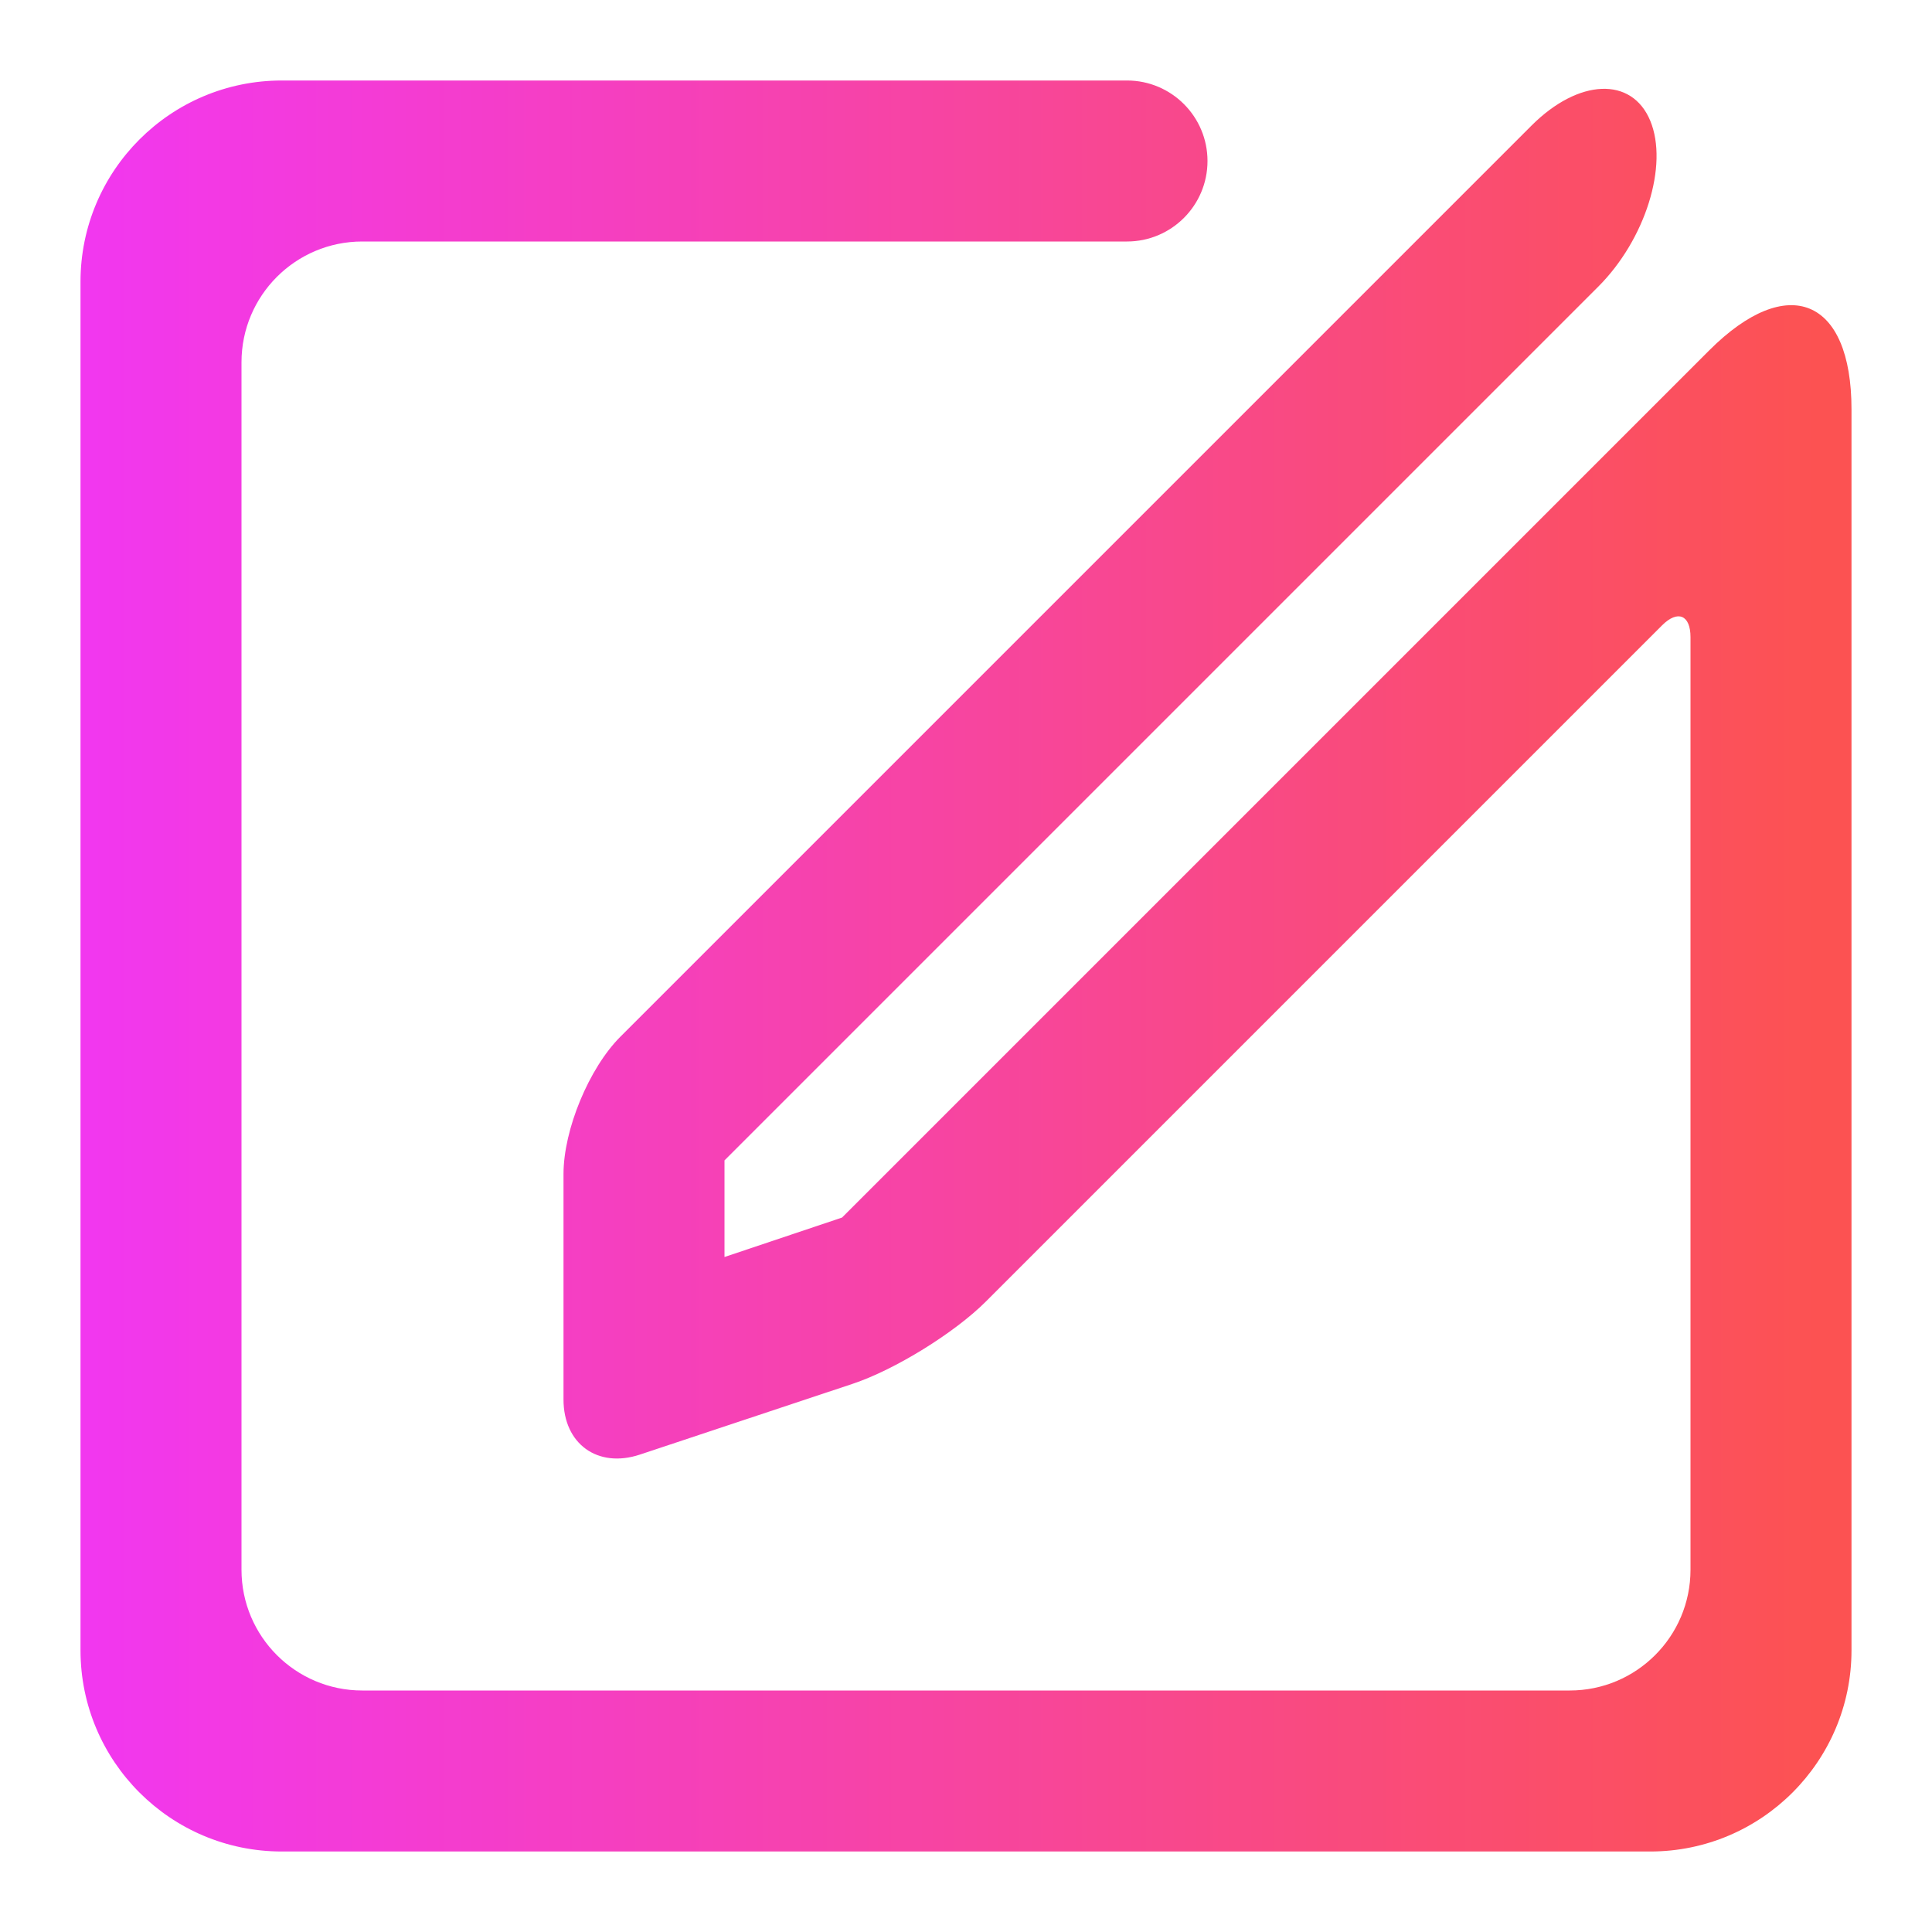
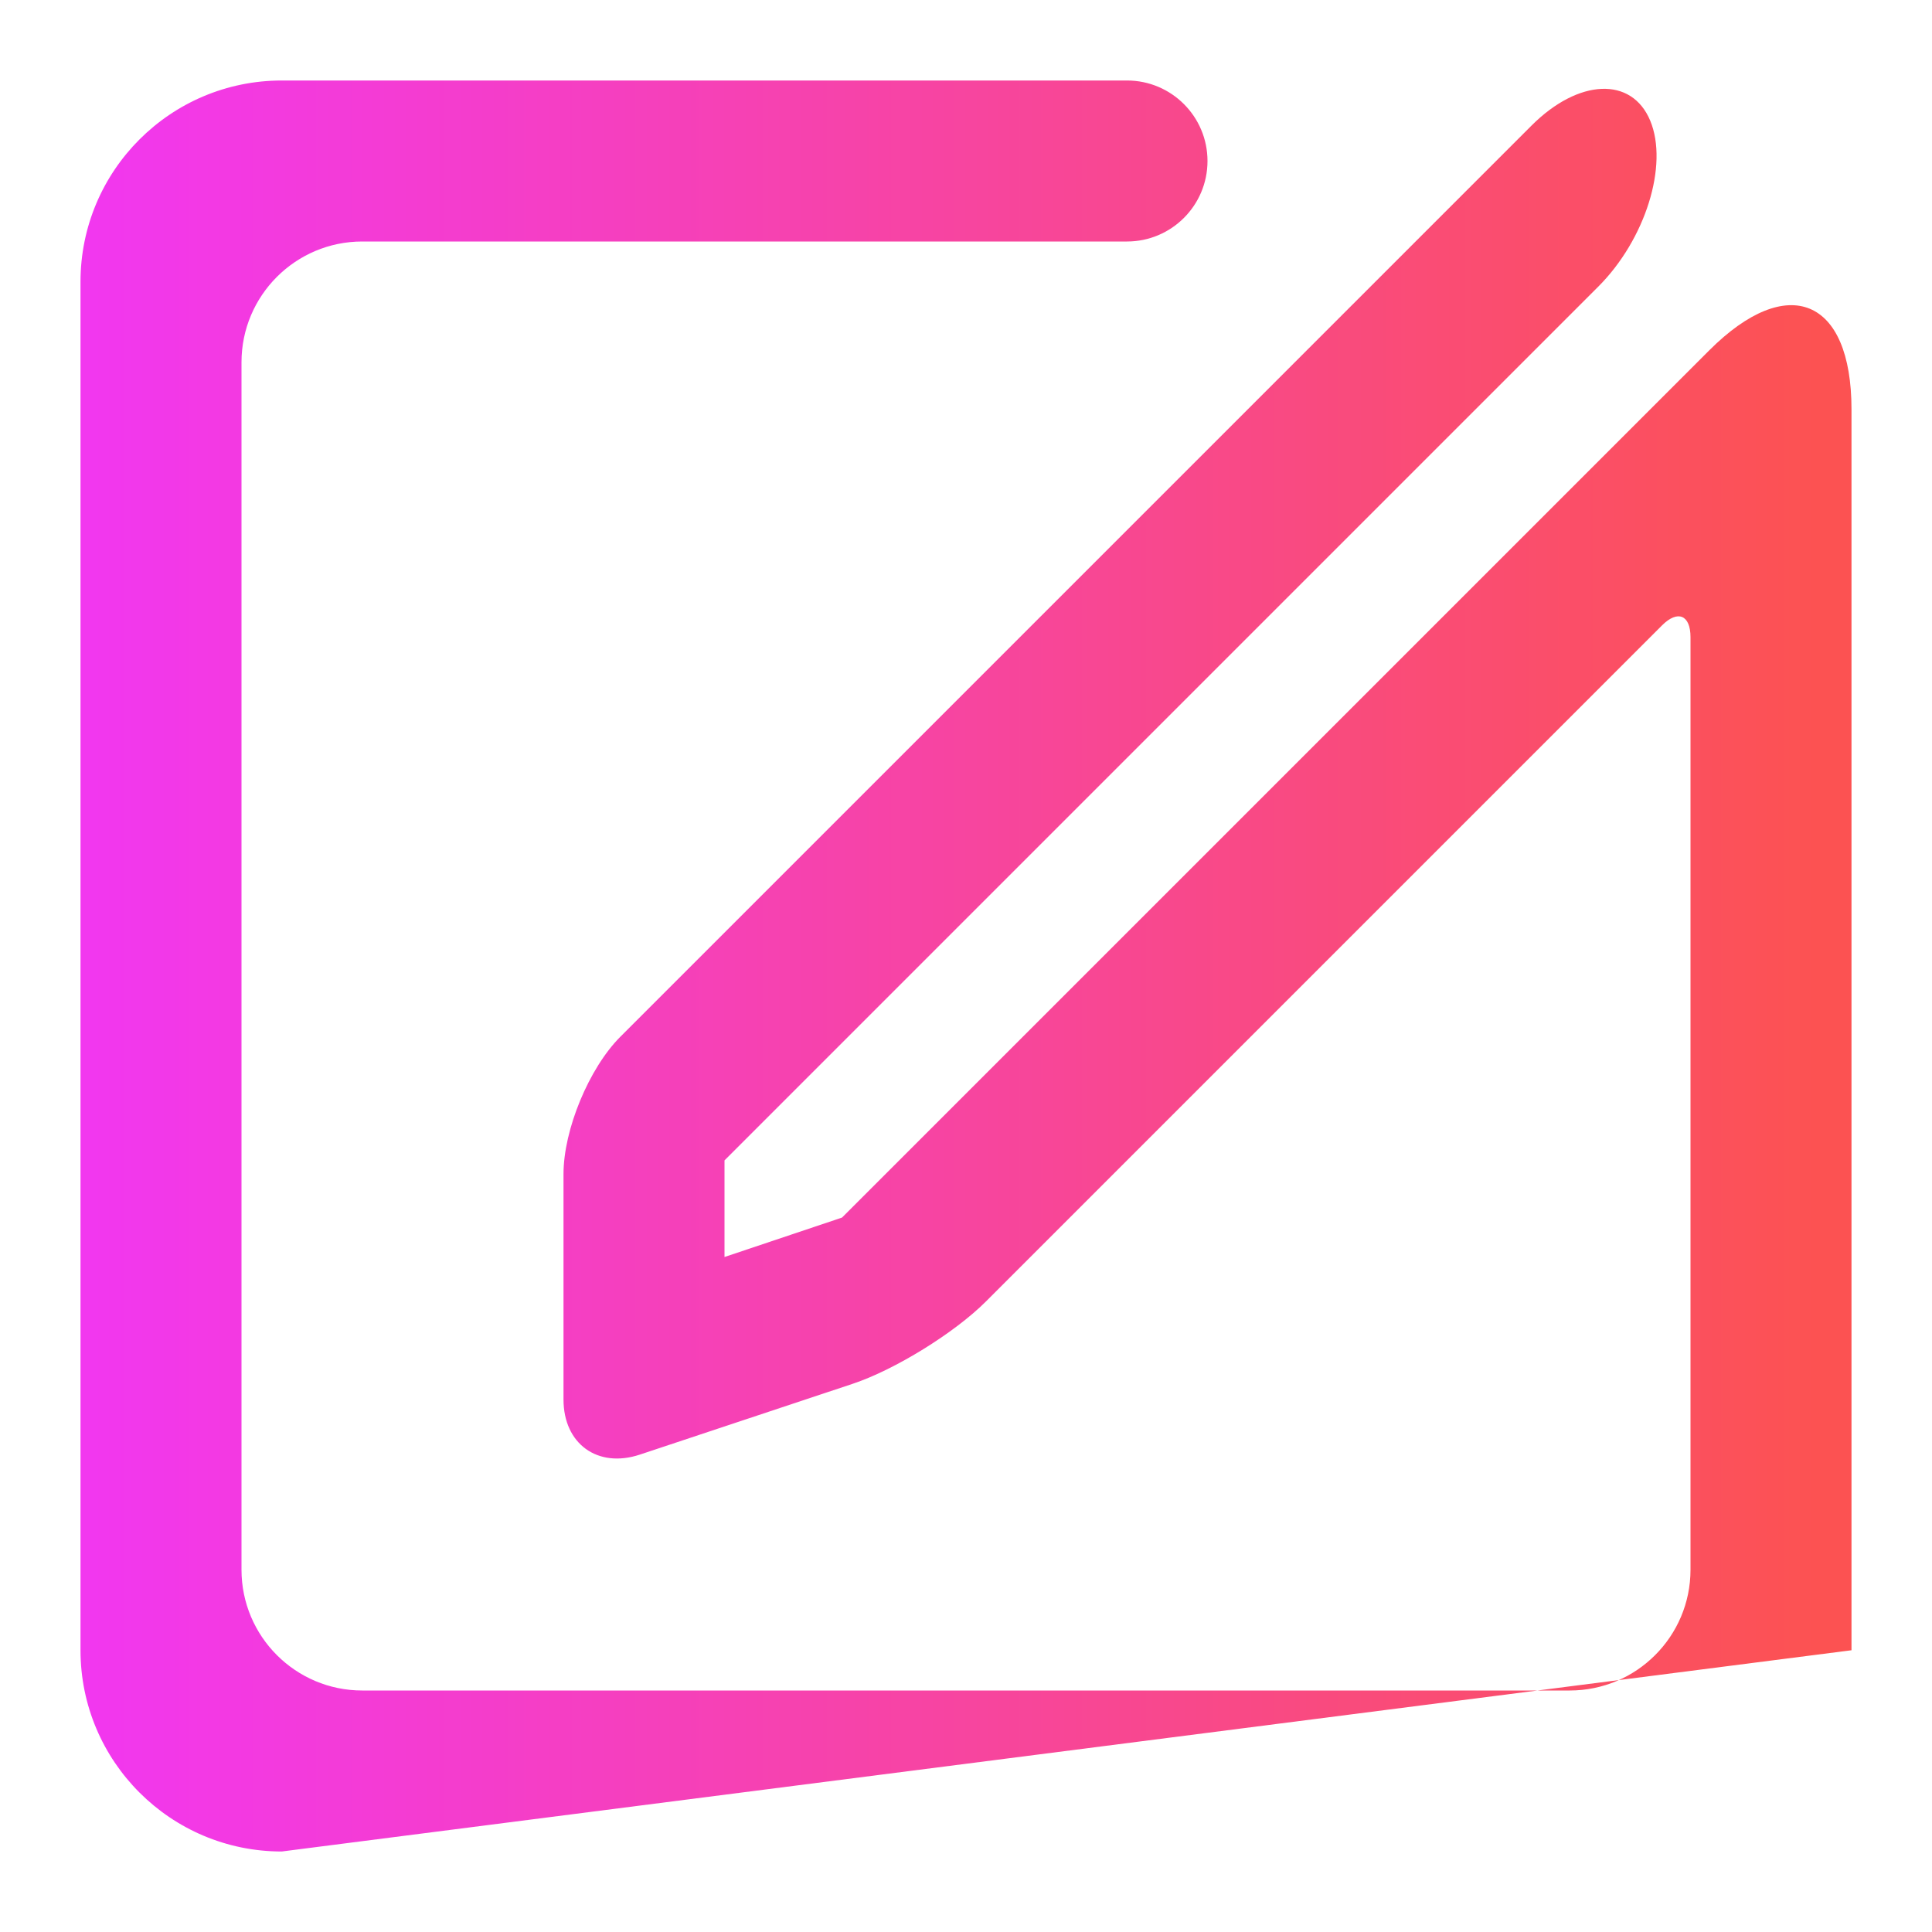
<svg xmlns="http://www.w3.org/2000/svg" style="isolation:isolate" viewBox="0 0 48 48" width="48pt" height="48pt">
  <linearGradient id="_lgradient_6" x1="0" y1="0.5" x2="1" y2="0.5" gradientTransform="matrix(44,0,0,45,2,1)" gradientUnits="userSpaceOnUse">
    <stop offset="0%" stop-opacity="1" style="stop-color:rgb(242,55,239)" />
    <stop offset="98.696%" stop-opacity="1" style="stop-color:rgb(252,82,82)" />
  </linearGradient>
-   <path d=" M 39.709 7.121 L 18 28.83 L 18 31.23 L 20.92 30.25 L 42.464 8.706 C 44.416 6.754 46 7.41 46 10.17 L 46 41 C 46 43.76 43.76 46 41 46 L 7 46 C 4.24 46 2 43.76 2 41 L 2 7 C 2 4.24 4.24 2 7 2 L 28 2 L 28 2 C 29.104 2 30 2.896 30 4 L 30 4 C 30 5.104 29.104 6 28 6 L 28 6 L 9 6 C 7.344 6 6 7.344 6 9 L 6 39 C 6 40.656 7.344 42 9 42 L 39 42 C 40.656 42 42 40.656 42 39 L 42 15.83 C 42 15.278 41.683 15.147 41.293 15.537 L 24.494 32.336 C 23.714 33.116 22.23 34.033 21.182 34.381 L 15.898 36.139 C 14.85 36.487 14 35.874 14 34.77 L 14 29.17 C 14 28.066 14.634 26.536 15.414 25.756 L 38.049 3.121 C 39.219 1.951 40.542 1.896 41 3 L 41 3 C 41.458 4.104 40.879 5.951 39.709 7.121 Z " fill="url(#_lgradient_6)" />
+   <path d=" M 39.709 7.121 L 18 28.83 L 18 31.23 L 20.92 30.25 L 42.464 8.706 C 44.416 6.754 46 7.41 46 10.17 L 46 41 L 7 46 C 4.24 46 2 43.76 2 41 L 2 7 C 2 4.24 4.24 2 7 2 L 28 2 L 28 2 C 29.104 2 30 2.896 30 4 L 30 4 C 30 5.104 29.104 6 28 6 L 28 6 L 9 6 C 7.344 6 6 7.344 6 9 L 6 39 C 6 40.656 7.344 42 9 42 L 39 42 C 40.656 42 42 40.656 42 39 L 42 15.83 C 42 15.278 41.683 15.147 41.293 15.537 L 24.494 32.336 C 23.714 33.116 22.23 34.033 21.182 34.381 L 15.898 36.139 C 14.85 36.487 14 35.874 14 34.77 L 14 29.17 C 14 28.066 14.634 26.536 15.414 25.756 L 38.049 3.121 C 39.219 1.951 40.542 1.896 41 3 L 41 3 C 41.458 4.104 40.879 5.951 39.709 7.121 Z " fill="url(#_lgradient_6)" />
</svg>